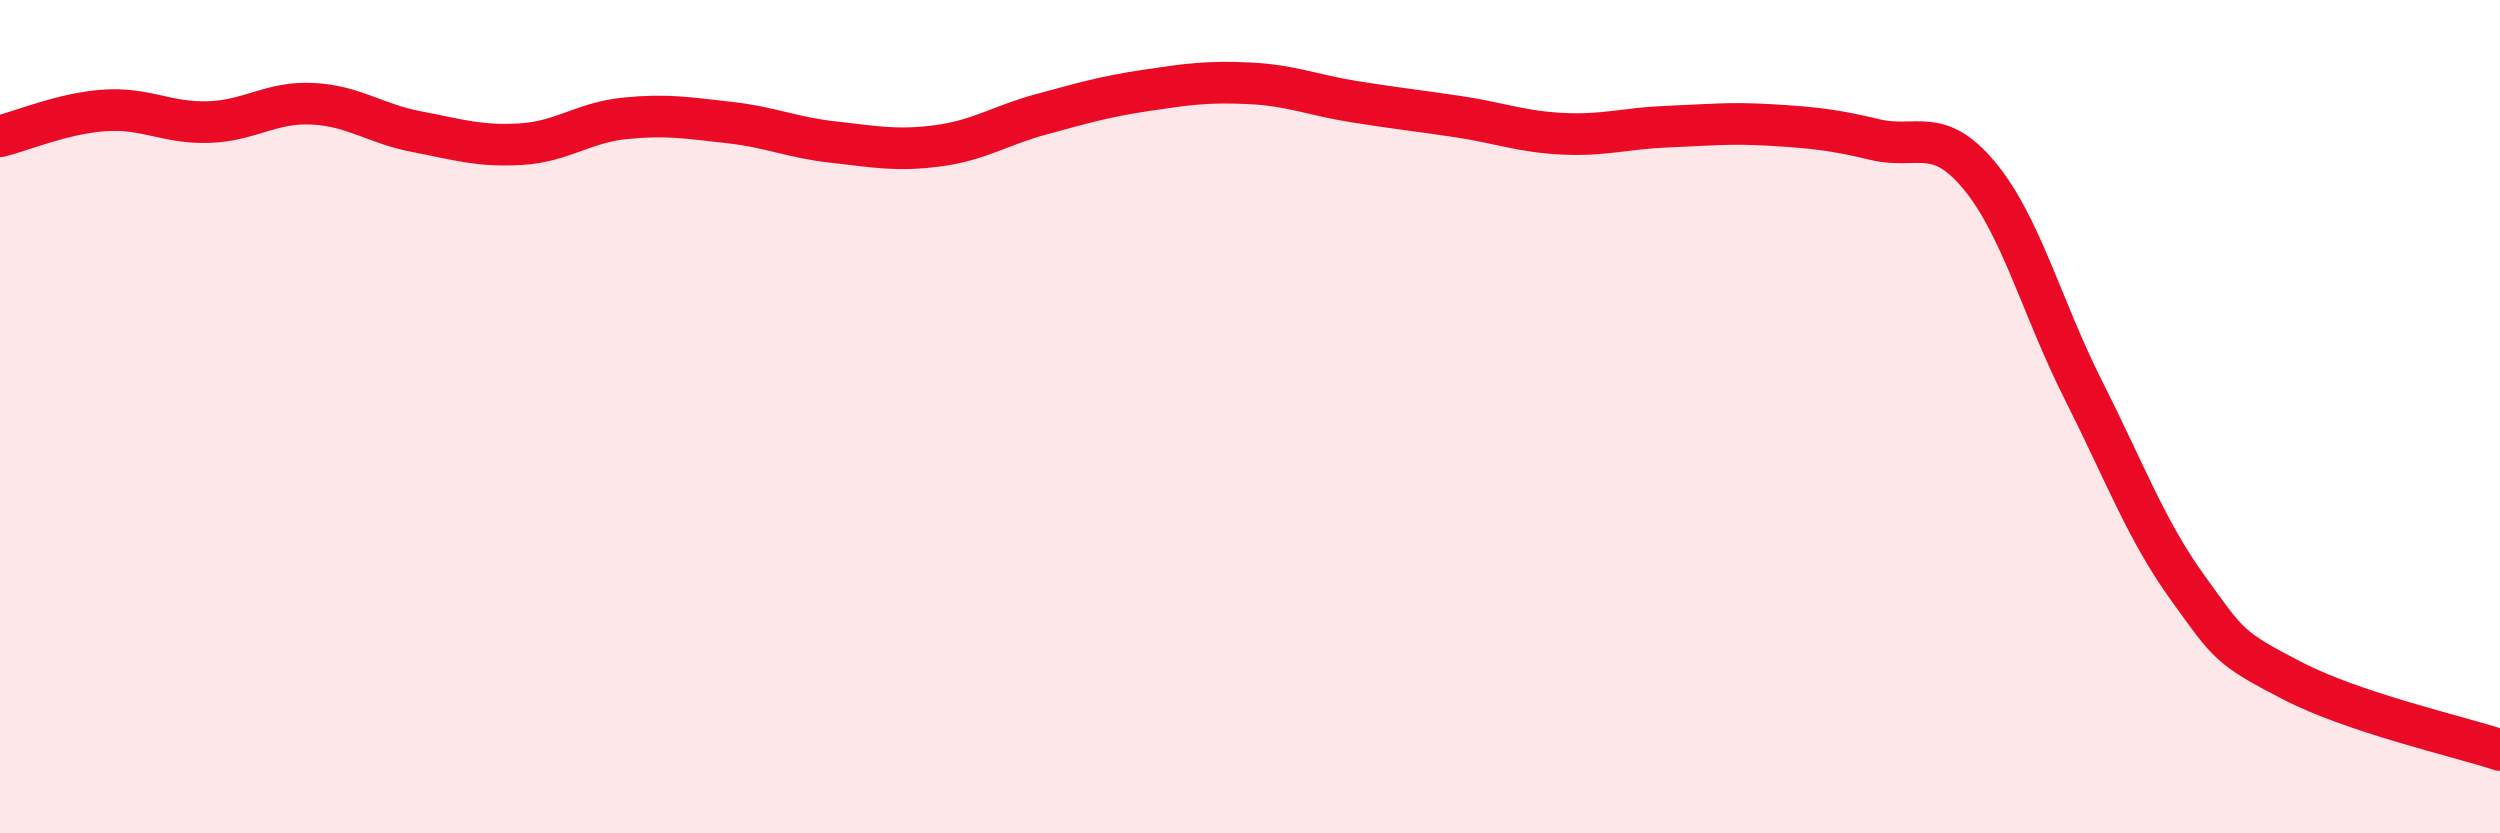
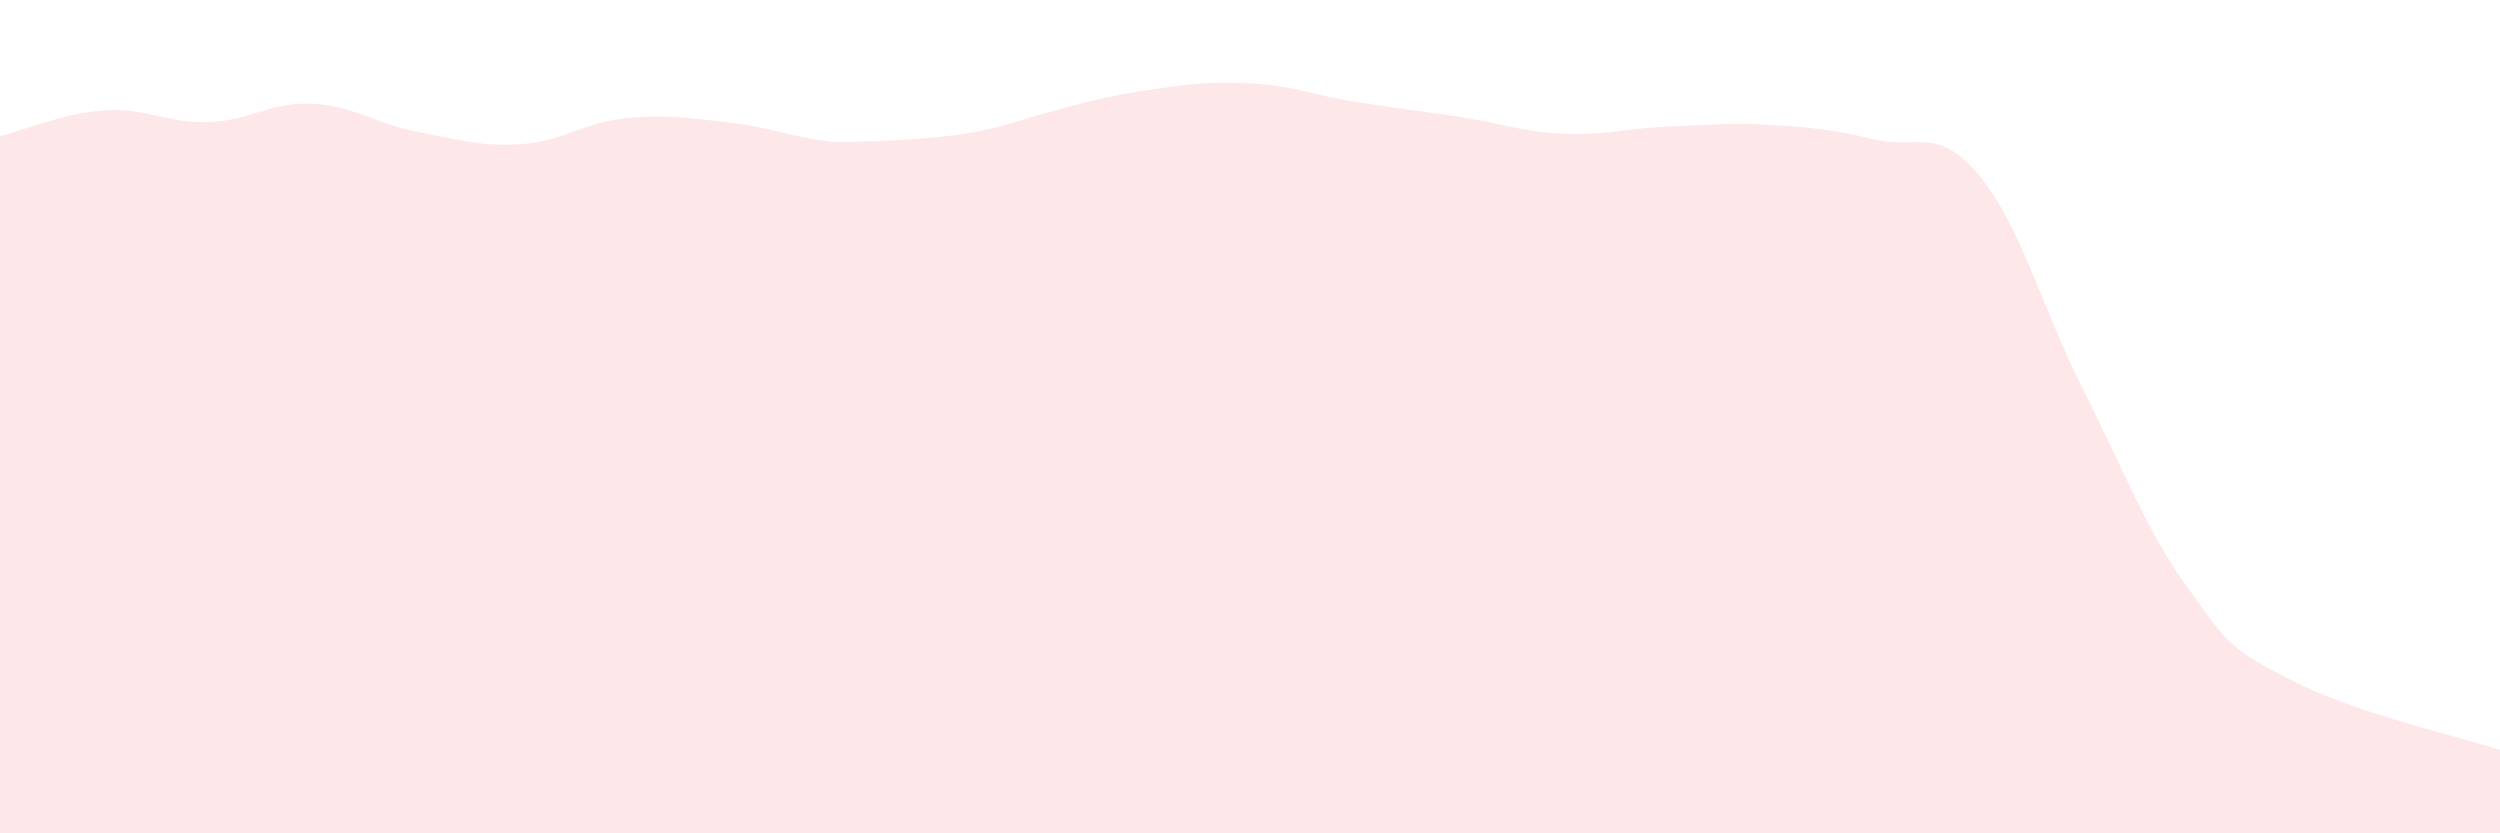
<svg xmlns="http://www.w3.org/2000/svg" width="60" height="20" viewBox="0 0 60 20">
-   <path d="M 0,3.27 C 0.5,3.15 1.5,2.72 2.5,2.65 C 3.5,2.58 4,2.96 5,2.93 C 6,2.9 6.5,2.44 7.5,2.49 C 8.5,2.54 9,2.97 10,3.16 C 11,3.35 11.5,3.52 12.5,3.46 C 13.5,3.4 14,2.94 15,2.84 C 16,2.74 16.5,2.83 17.5,2.94 C 18.5,3.05 19,3.3 20,3.41 C 21,3.52 21.5,3.63 22.5,3.5 C 23.5,3.37 24,3.01 25,2.74 C 26,2.47 26.5,2.32 27.5,2.17 C 28.5,2.02 29,1.95 30,2 C 31,2.05 31.5,2.28 32.5,2.44 C 33.5,2.6 34,2.65 35,2.8 C 36,2.95 36.5,3.16 37.5,3.21 C 38.5,3.26 39,3.08 40,3.04 C 41,3 41.5,2.94 42.5,3 C 43.5,3.06 44,3.11 45,3.35 C 46,3.59 46.5,3.01 47.5,4.21 C 48.5,5.41 49,7.38 50,9.36 C 51,11.34 51.5,12.71 52.5,14.1 C 53.5,15.49 53.5,15.55 55,16.33 C 56.5,17.11 59,17.67 60,18L60 20L0 20Z" fill="#EB0A25" opacity="0.1" stroke-linecap="round" stroke-linejoin="round" />
-   <path d="M 0,3.27 C 0.5,3.15 1.5,2.72 2.5,2.65 C 3.5,2.58 4,2.96 5,2.93 C 6,2.9 6.5,2.44 7.5,2.49 C 8.5,2.54 9,2.97 10,3.16 C 11,3.35 11.5,3.52 12.5,3.46 C 13.5,3.4 14,2.94 15,2.84 C 16,2.74 16.5,2.83 17.5,2.94 C 18.5,3.05 19,3.3 20,3.41 C 21,3.52 21.5,3.63 22.5,3.5 C 23.5,3.37 24,3.01 25,2.74 C 26,2.47 26.5,2.32 27.5,2.17 C 28.5,2.02 29,1.95 30,2 C 31,2.05 31.5,2.28 32.5,2.44 C 33.5,2.6 34,2.65 35,2.8 C 36,2.95 36.5,3.16 37.5,3.21 C 38.5,3.26 39,3.08 40,3.04 C 41,3 41.5,2.94 42.5,3 C 43.5,3.06 44,3.11 45,3.35 C 46,3.59 46.5,3.01 47.5,4.21 C 48.5,5.41 49,7.38 50,9.36 C 51,11.34 51.5,12.71 52.5,14.1 C 53.5,15.49 53.5,15.55 55,16.33 C 56.5,17.11 59,17.67 60,18" stroke="#EB0A25" stroke-width="1" fill="none" stroke-linecap="round" stroke-linejoin="round" />
+   <path d="M 0,3.27 C 0.5,3.15 1.5,2.72 2.5,2.65 C 3.5,2.58 4,2.96 5,2.93 C 6,2.9 6.5,2.44 7.5,2.49 C 8.5,2.54 9,2.97 10,3.16 C 11,3.35 11.5,3.52 12.5,3.46 C 13.5,3.4 14,2.94 15,2.84 C 16,2.74 16.5,2.83 17.5,2.94 C 18.5,3.05 19,3.3 20,3.41 C 23.5,3.37 24,3.01 25,2.74 C 26,2.47 26.5,2.32 27.5,2.17 C 28.5,2.02 29,1.95 30,2 C 31,2.05 31.5,2.28 32.5,2.44 C 33.5,2.6 34,2.65 35,2.8 C 36,2.95 36.5,3.16 37.5,3.21 C 38.5,3.26 39,3.08 40,3.04 C 41,3 41.5,2.94 42.5,3 C 43.5,3.06 44,3.11 45,3.35 C 46,3.59 46.5,3.01 47.5,4.21 C 48.5,5.41 49,7.38 50,9.36 C 51,11.34 51.5,12.71 52.5,14.1 C 53.5,15.49 53.5,15.55 55,16.33 C 56.5,17.11 59,17.67 60,18L60 20L0 20Z" fill="#EB0A25" opacity="0.1" stroke-linecap="round" stroke-linejoin="round" />
</svg>